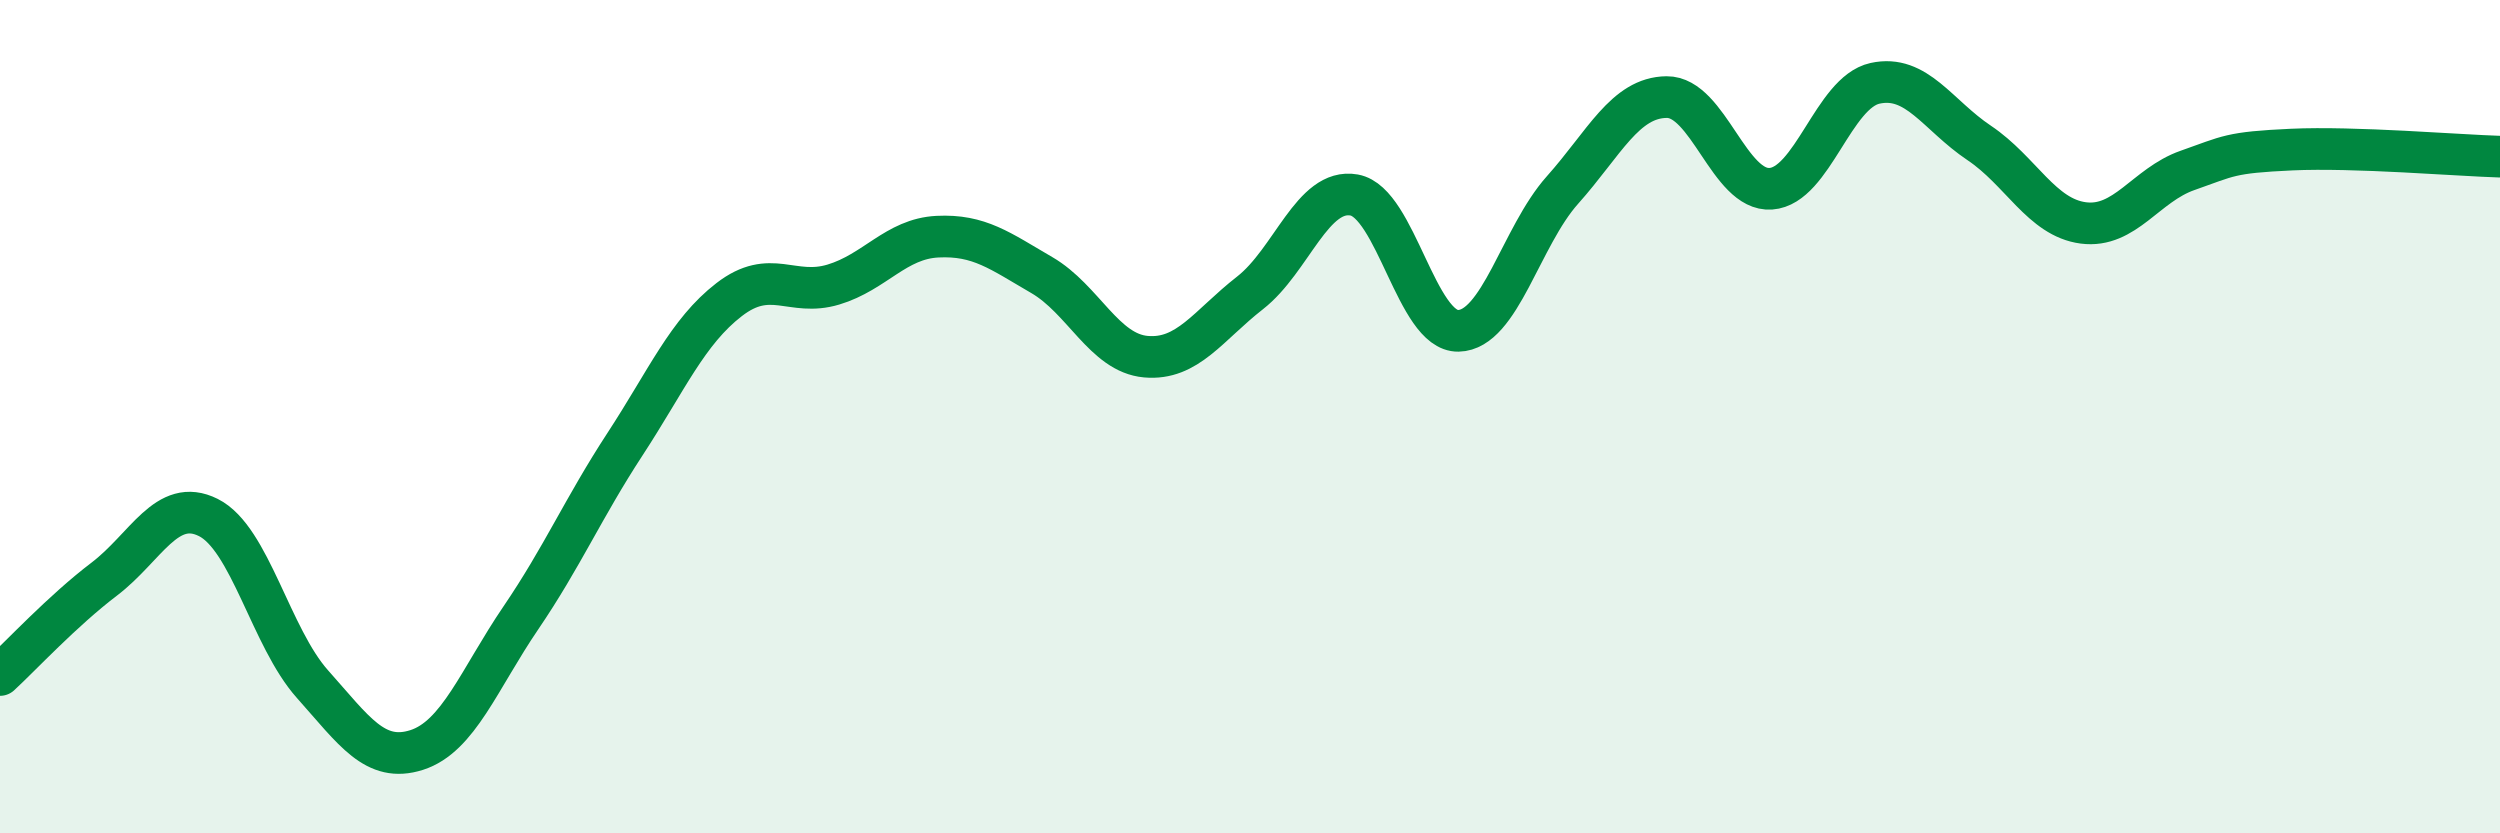
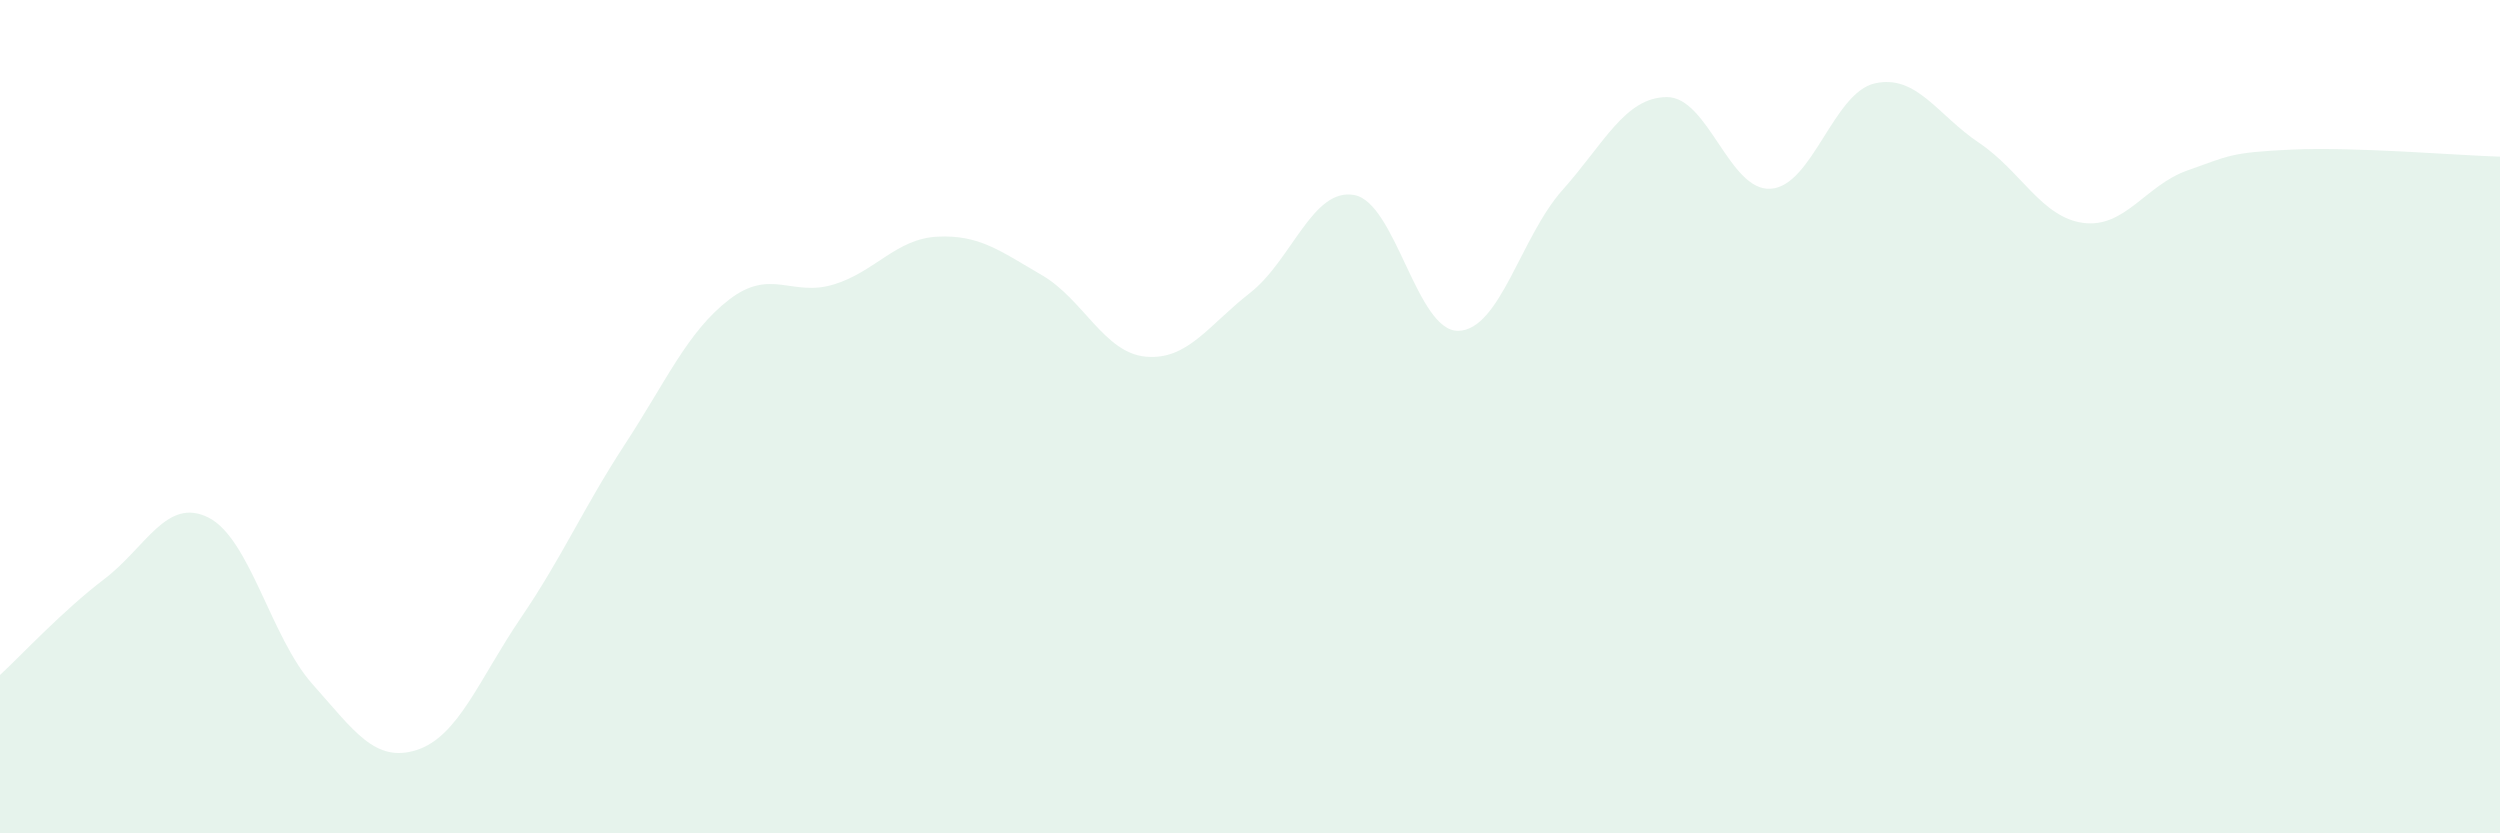
<svg xmlns="http://www.w3.org/2000/svg" width="60" height="20" viewBox="0 0 60 20">
  <path d="M 0,16.2 C 0.5,15.74 1.5,14.66 2.5,13.9 C 3.5,13.14 4,11.92 5,12.42 C 6,12.92 6.5,15.3 7.5,16.42 C 8.5,17.54 9,18.32 10,18 C 11,17.68 11.5,16.3 12.5,14.83 C 13.5,13.36 14,12.19 15,10.66 C 16,9.13 16.5,7.96 17.5,7.19 C 18.5,6.42 19,7.13 20,6.83 C 21,6.53 21.5,5.73 22.5,5.68 C 23.5,5.63 24,6.02 25,6.6 C 26,7.18 26.5,8.47 27.5,8.56 C 28.5,8.65 29,7.81 30,7.03 C 31,6.25 31.5,4.5 32.5,4.68 C 33.5,4.86 34,7.96 35,7.94 C 36,7.92 36.5,5.68 37.5,4.56 C 38.5,3.44 39,2.34 40,2.33 C 41,2.32 41.5,4.6 42.5,4.53 C 43.5,4.46 44,2.22 45,2 C 46,1.78 46.5,2.76 47.5,3.43 C 48.5,4.1 49,5.22 50,5.35 C 51,5.48 51.5,4.44 52.5,4.09 C 53.5,3.74 53.5,3.66 55,3.59 C 56.5,3.52 59,3.73 60,3.76L60 20L0 20Z" fill="#008740" opacity="0.1" stroke-linecap="round" stroke-linejoin="round" />
-   <path d="M 0,16.2 C 0.5,15.74 1.5,14.66 2.5,13.9 C 3.5,13.14 4,11.92 5,12.42 C 6,12.92 6.5,15.3 7.5,16.42 C 8.5,17.54 9,18.32 10,18 C 11,17.68 11.5,16.3 12.5,14.83 C 13.5,13.36 14,12.19 15,10.66 C 16,9.13 16.5,7.96 17.5,7.19 C 18.5,6.42 19,7.13 20,6.83 C 21,6.53 21.5,5.73 22.5,5.68 C 23.5,5.63 24,6.02 25,6.6 C 26,7.18 26.5,8.47 27.5,8.56 C 28.5,8.65 29,7.81 30,7.03 C 31,6.25 31.5,4.5 32.5,4.68 C 33.5,4.86 34,7.96 35,7.94 C 36,7.92 36.5,5.68 37.5,4.56 C 38.5,3.44 39,2.34 40,2.33 C 41,2.32 41.5,4.6 42.5,4.53 C 43.5,4.46 44,2.22 45,2 C 46,1.78 46.5,2.76 47.5,3.43 C 48.5,4.1 49,5.22 50,5.35 C 51,5.48 51.5,4.44 52.5,4.09 C 53.5,3.74 53.5,3.66 55,3.59 C 56.5,3.52 59,3.73 60,3.76" stroke="#008740" stroke-width="1" fill="none" stroke-linecap="round" stroke-linejoin="round" />
</svg>